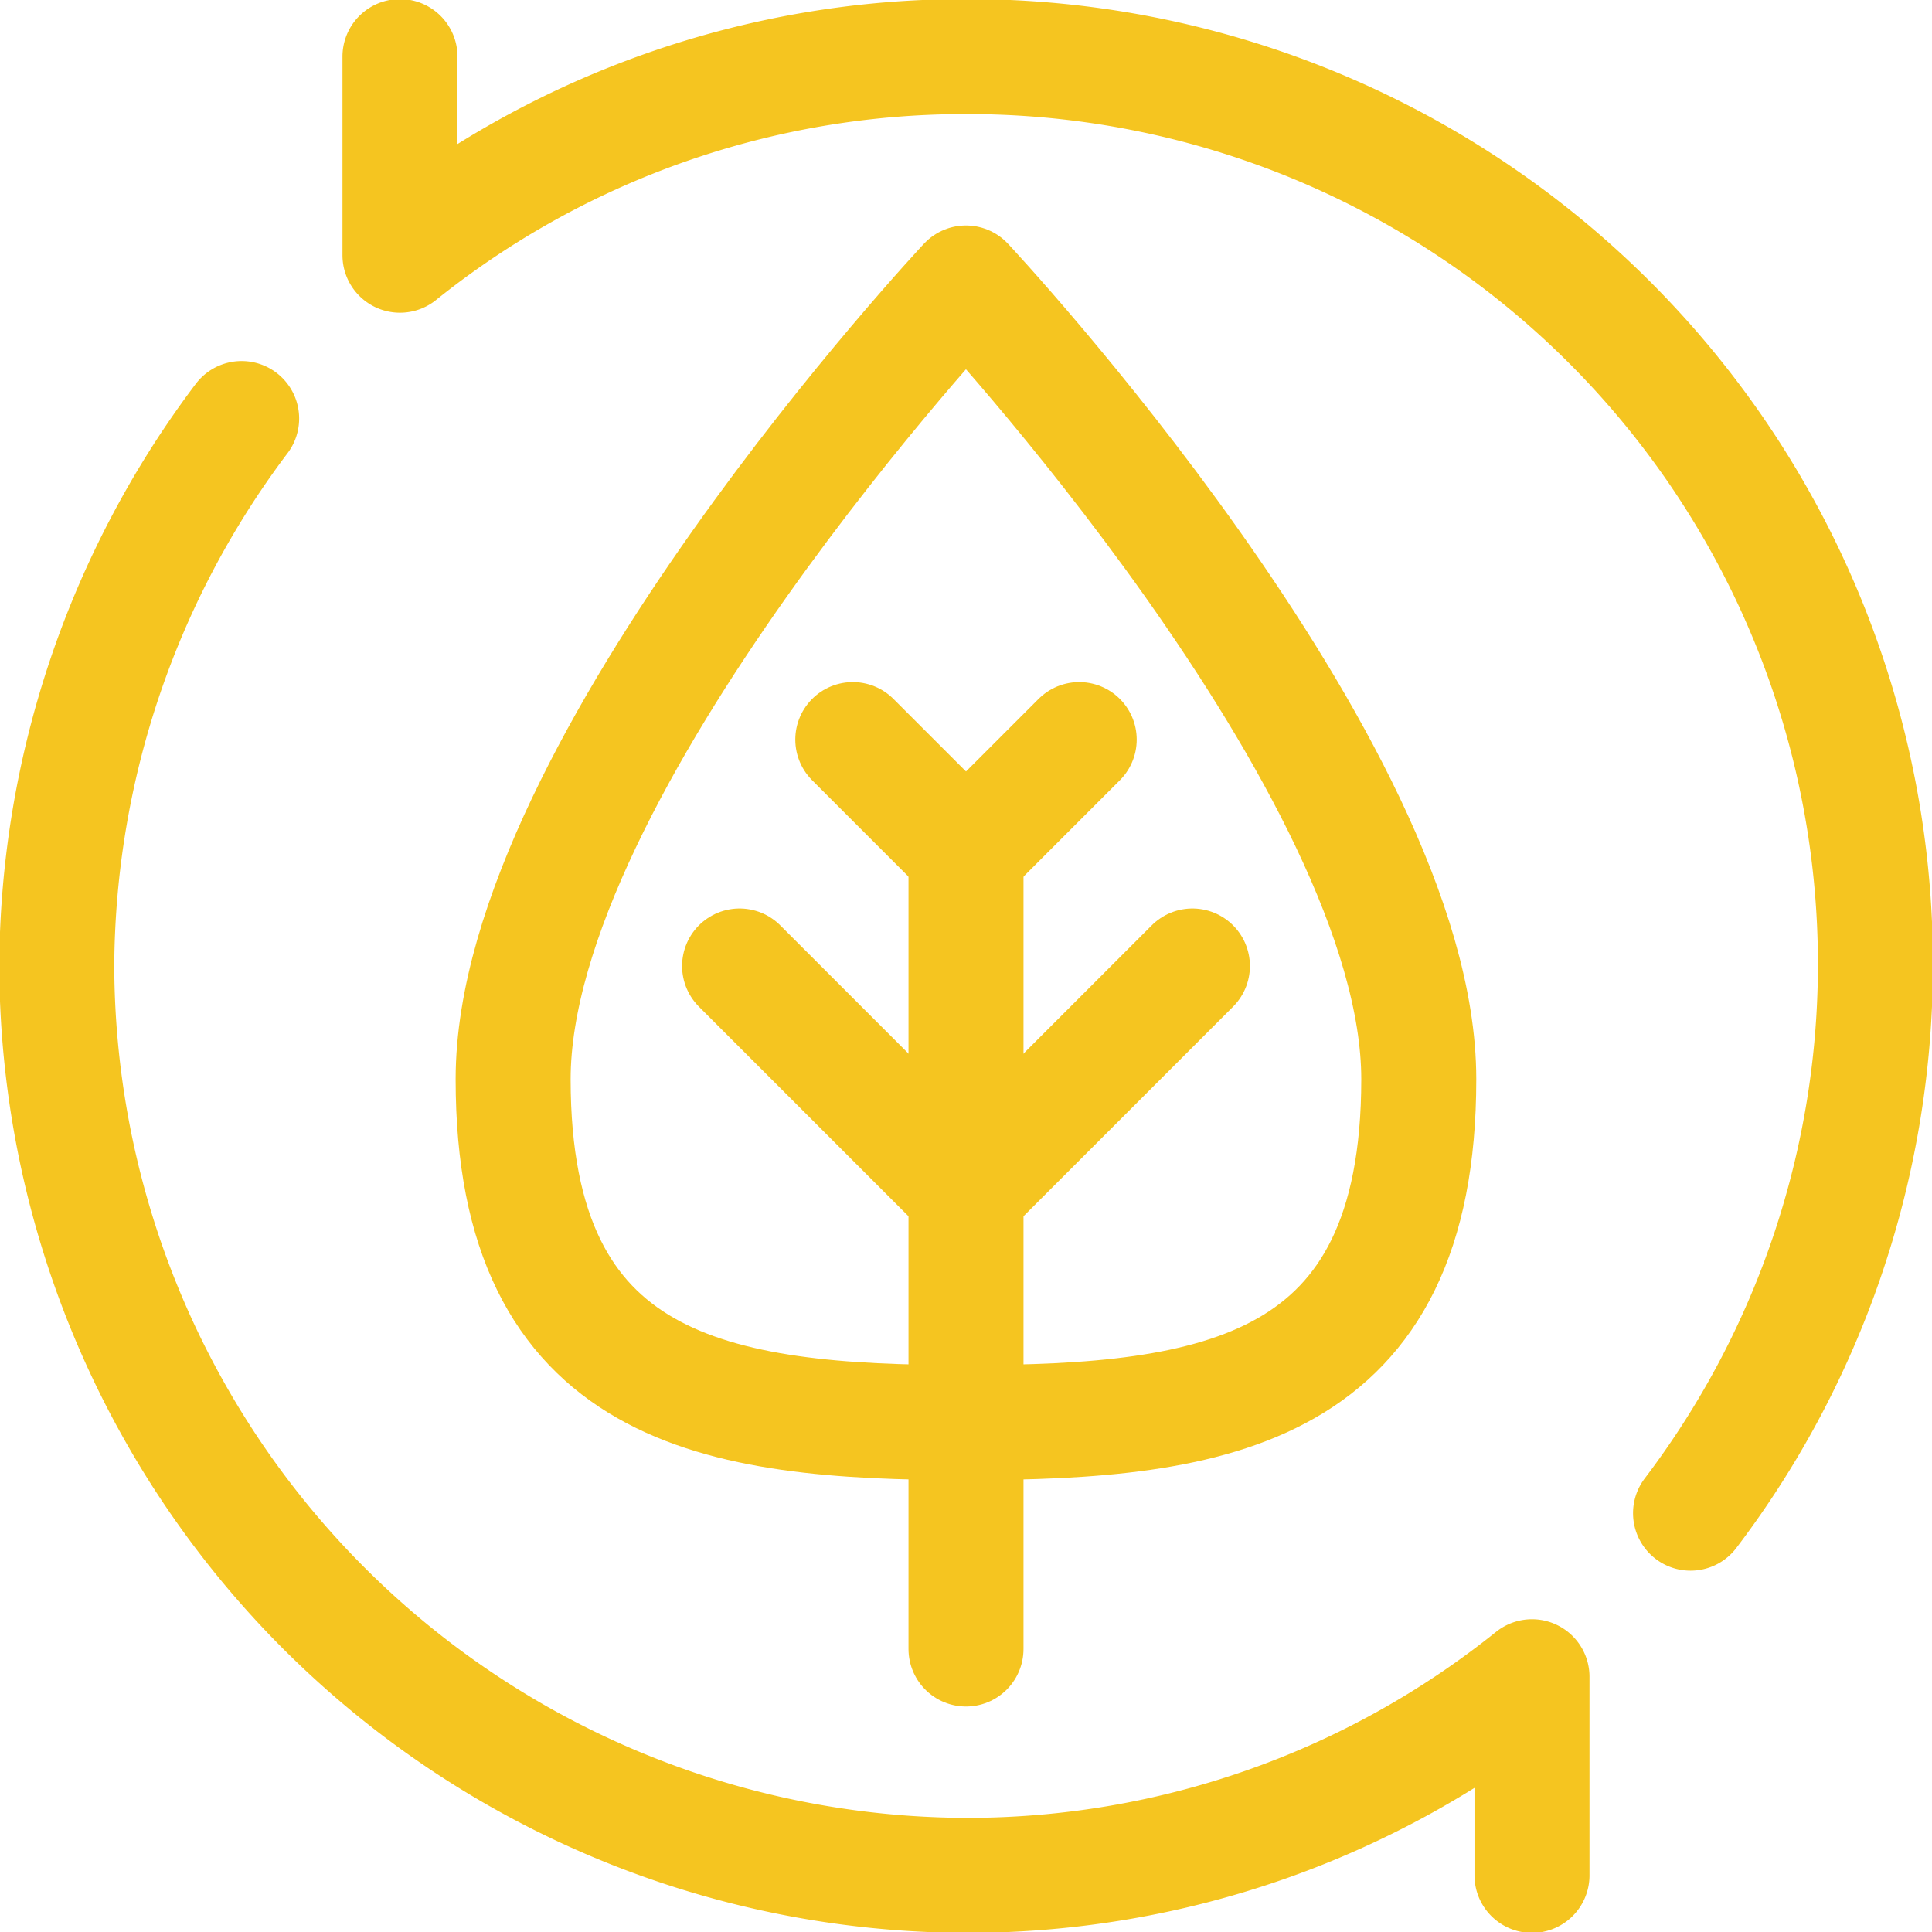
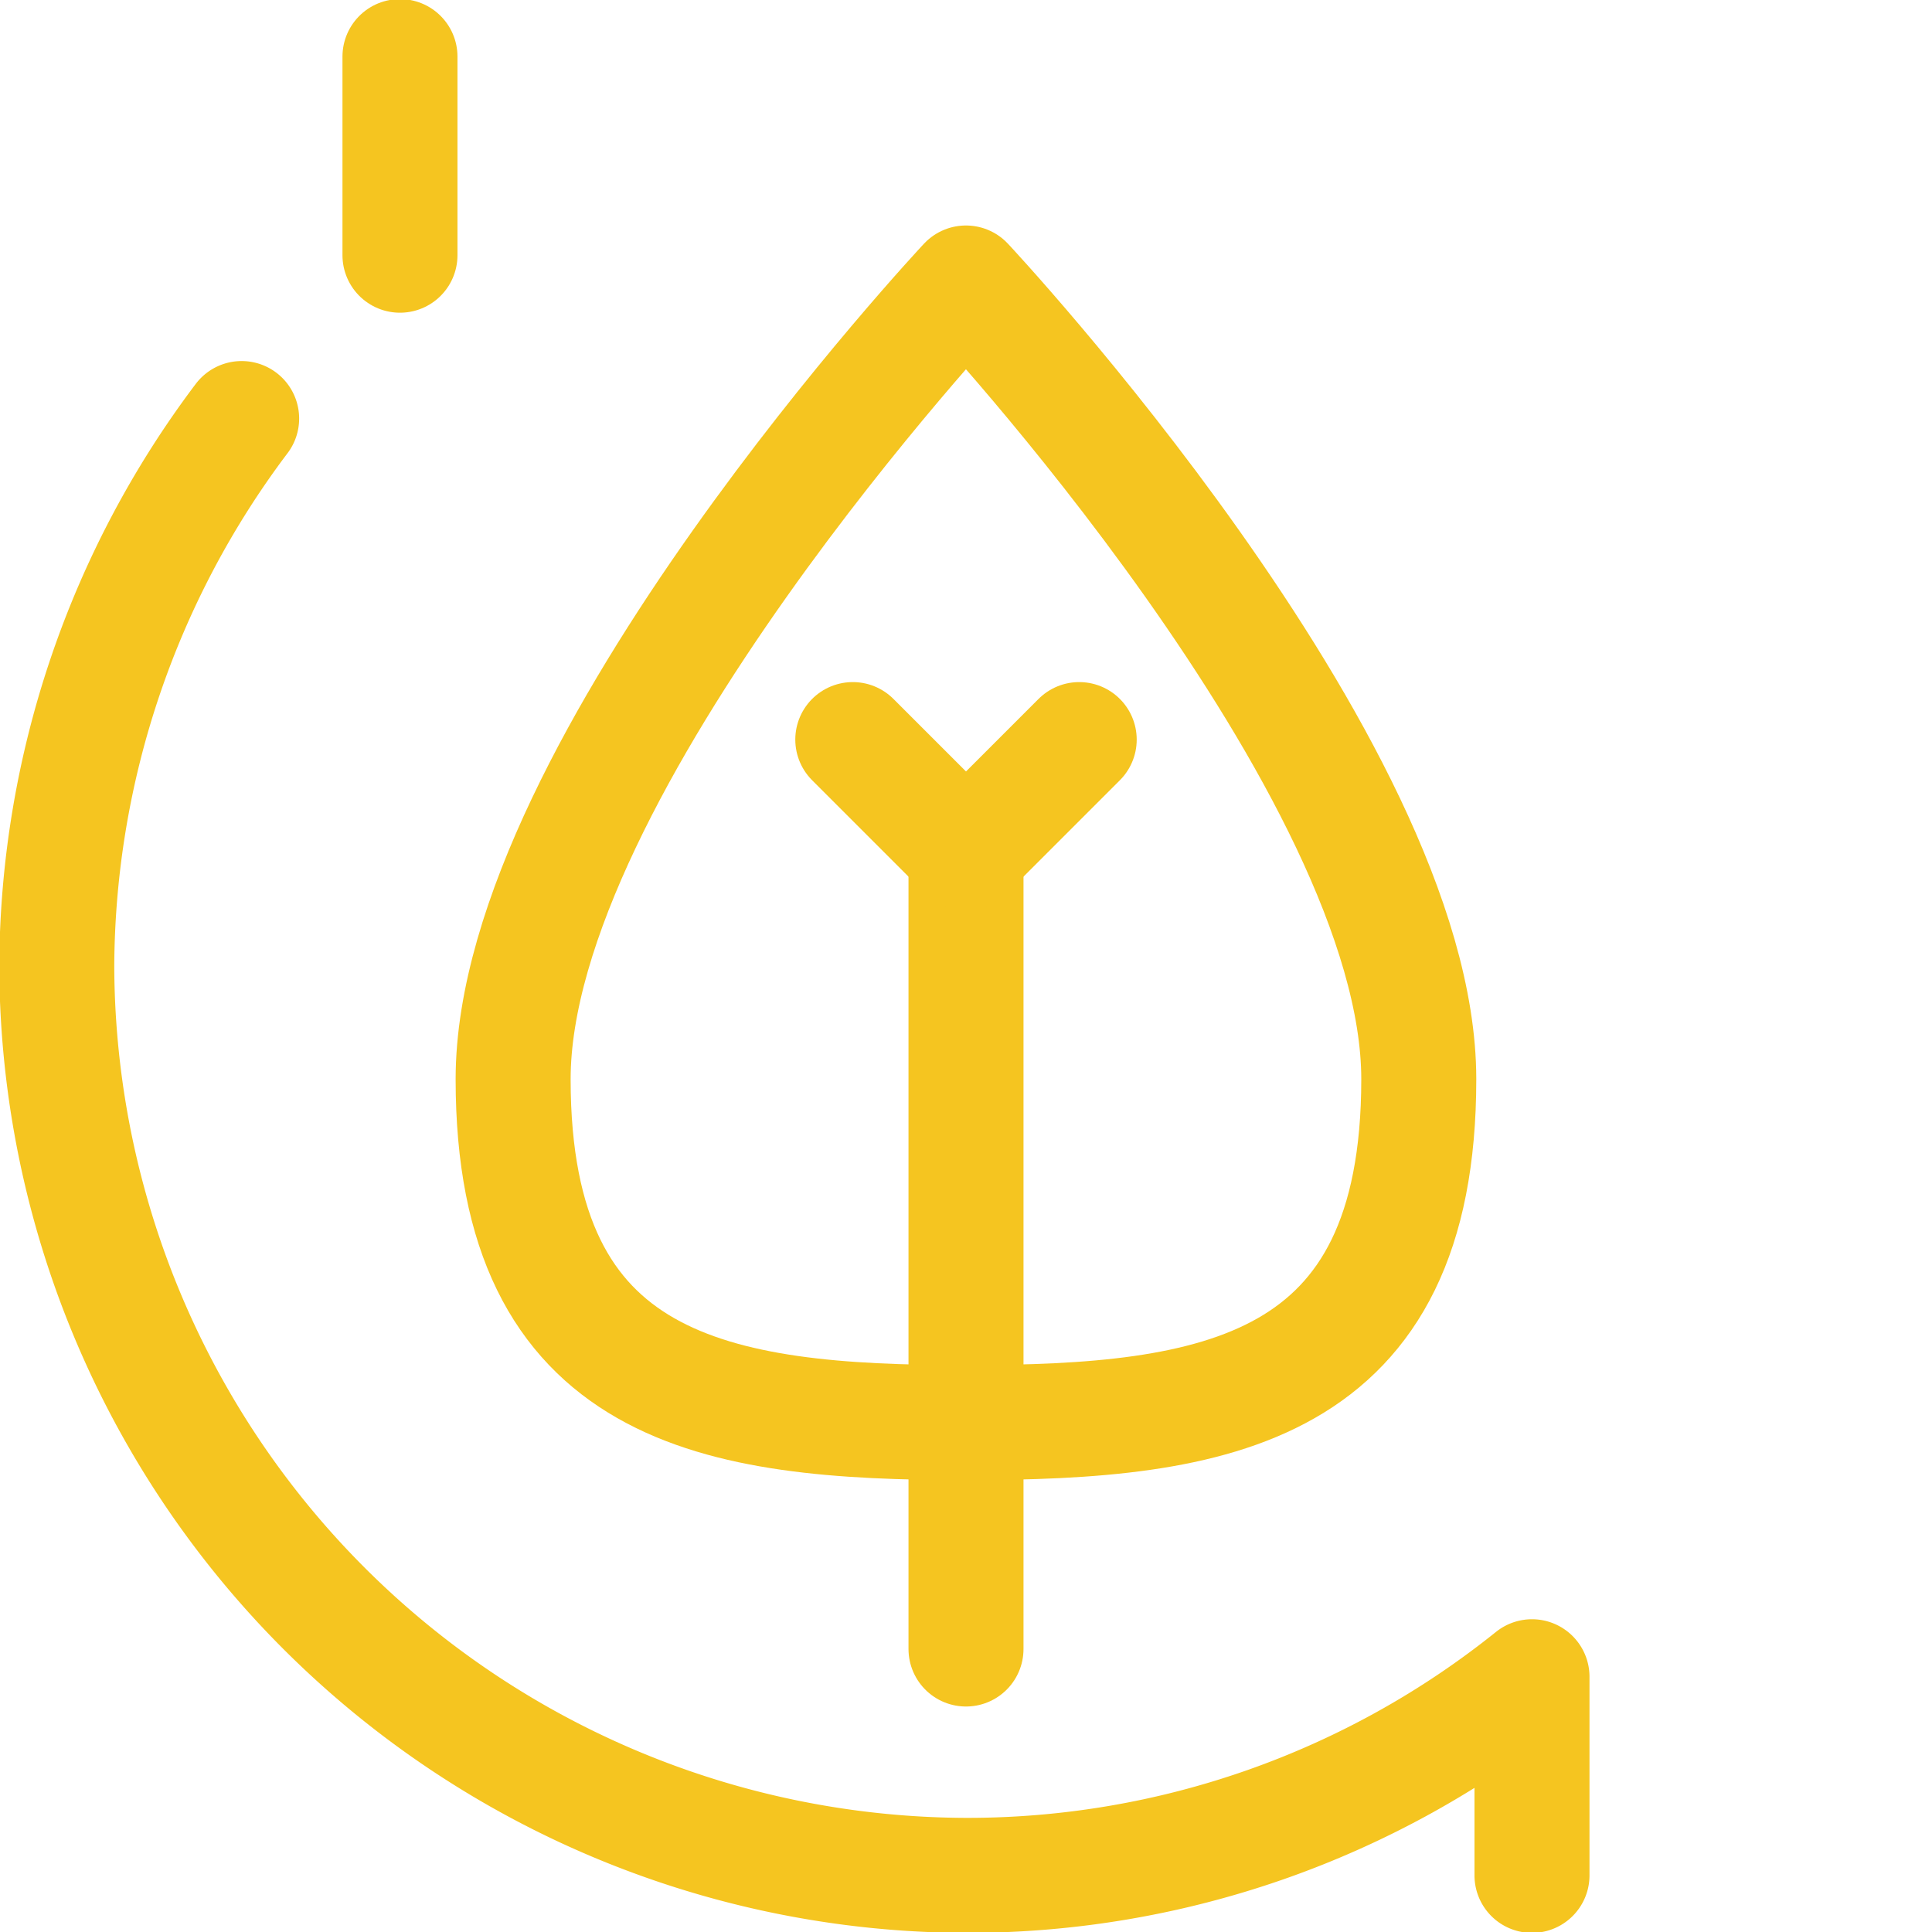
<svg xmlns="http://www.w3.org/2000/svg" width="42" height="42" viewBox="0 0 42 42">
  <defs>
    <clipPath id="clip-path">
      <path id="path531" d="M0-682.665H42v42H0Z" transform="translate(0 682.665)" />
    </clipPath>
  </defs>
  <g id="g525" transform="translate(0 682.665)">
    <g id="g527" transform="translate(0 -682.665)">
      <g id="g529" clip-path="url(#clip-path)">
        <g id="g535" transform="translate(8.695 1.23)">
-           <path id="path537" d="M0,0V4.318A19.6,19.6,0,0,1,12.3,0,19.73,19.73,0,0,1,28.056,31.665" fill="none" stroke="#f5c520" stroke-linecap="round" stroke-linejoin="round" stroke-miterlimit="10" stroke-width="2.5" />
+           <path id="path537" d="M0,0V4.318" fill="none" stroke="#f5c520" stroke-linecap="round" stroke-linejoin="round" stroke-miterlimit="10" stroke-width="2.5" />
        </g>
        <g id="g539" transform="translate(1.23 9.105)">
          <path id="path541" d="M-489.258-483.013v-4.318a19.6,19.6,0,0,1-12.3,4.318,19.828,19.828,0,0,1-19.77-19.77,19.912,19.912,0,0,1,4.019-11.9" transform="translate(521.332 514.677)" fill="none" stroke="#f5c520" stroke-linecap="round" stroke-linejoin="round" stroke-miterlimit="10" stroke-width="2.5" />
        </g>
        <g id="g543" transform="translate(11.156 6.152)">
          <path id="path545" d="M-300.312-264.024c0,6.8-4.407,7.465-9.844,7.465s-9.844-.669-9.844-7.465,9.844-17.309,9.844-17.309S-300.312-270.82-300.312-264.024Z" transform="translate(319.999 281.333)" fill="none" stroke="#f5c520" stroke-linecap="round" stroke-linejoin="round" stroke-miterlimit="10" stroke-width="2.5" />
        </g>
        <g id="g547" transform="translate(21 18.539)">
          <path id="path549" d="M0,0V17.309" fill="none" stroke="#f5c520" stroke-linecap="round" stroke-linejoin="round" stroke-miterlimit="10" stroke-width="2.5" />
        </g>
        <g id="g551" transform="translate(18.539 16.078)">
          <path id="path553" d="M0,0,2.461,2.461,4.922,0" fill="none" stroke="#f5c520" stroke-linecap="round" stroke-linejoin="round" stroke-miterlimit="10" stroke-width="2.5" />
        </g>
        <g id="g555" transform="translate(16.078 21)">
-           <path id="path557" d="M0,0,4.922,4.922,9.844,0" fill="none" stroke="#f5c520" stroke-linecap="round" stroke-linejoin="round" stroke-miterlimit="10" stroke-width="2.5" />
-         </g>
+           </g>
      </g>
    </g>
  </g>
</svg>